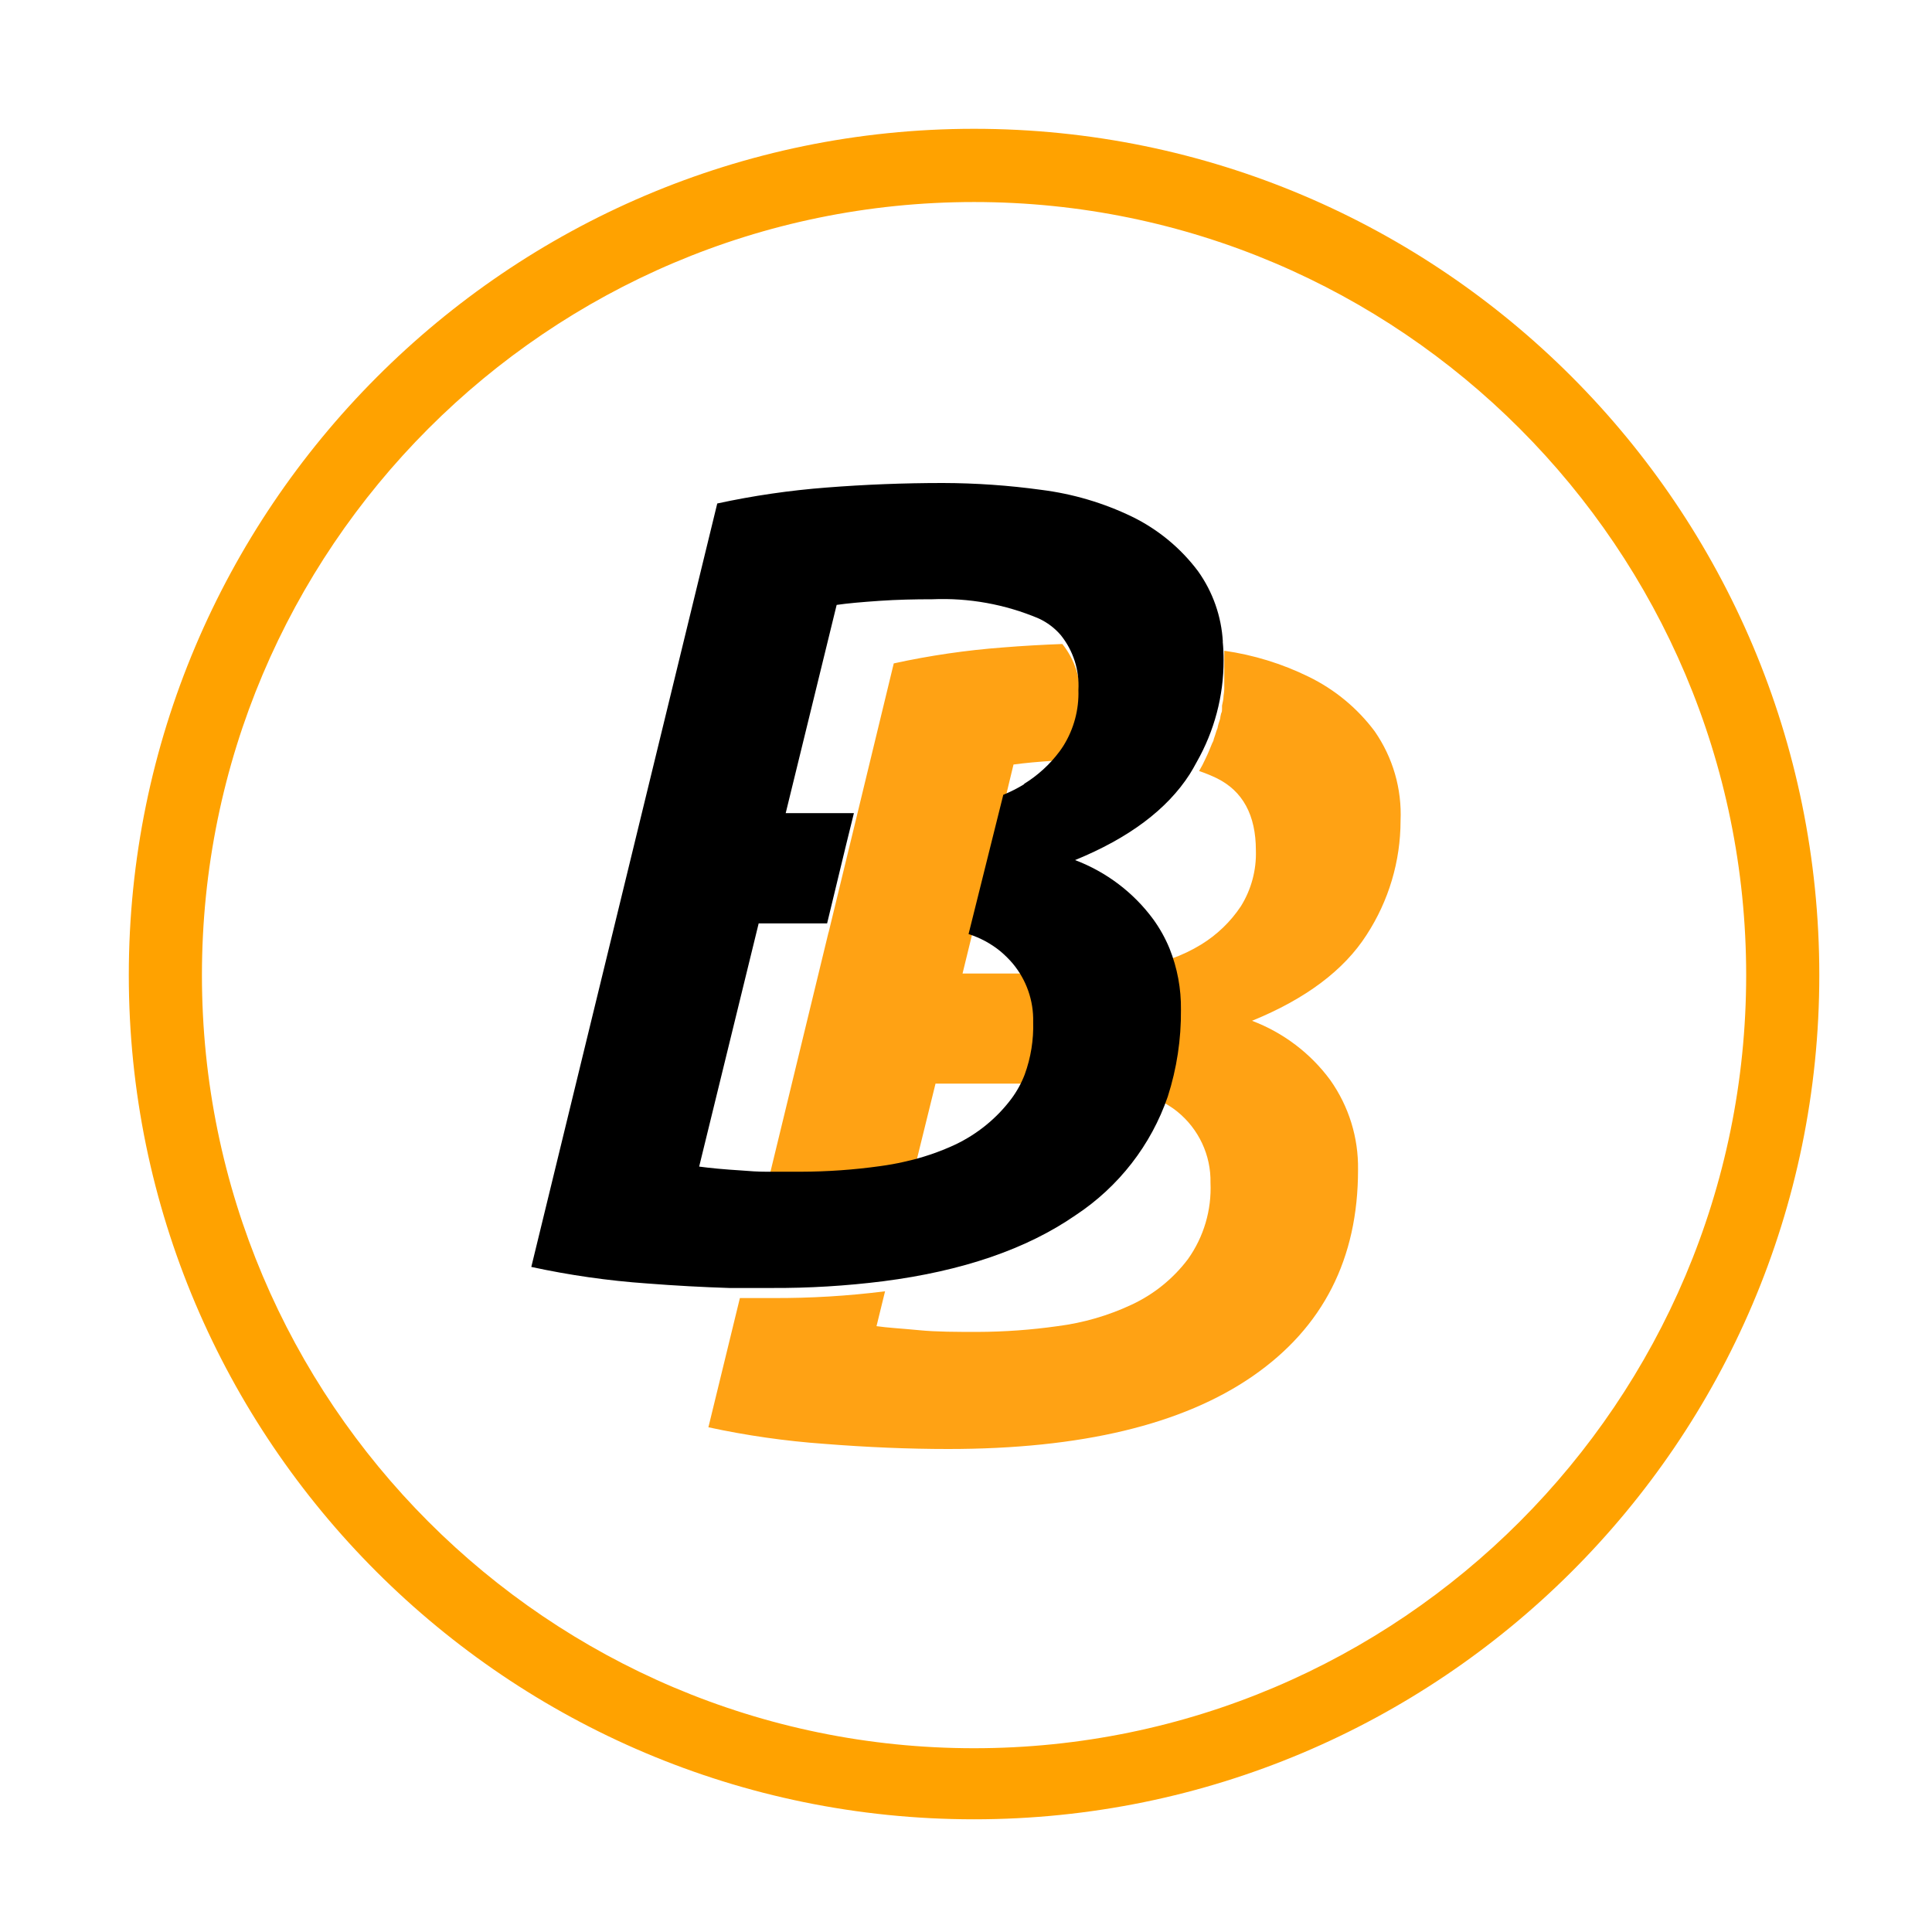
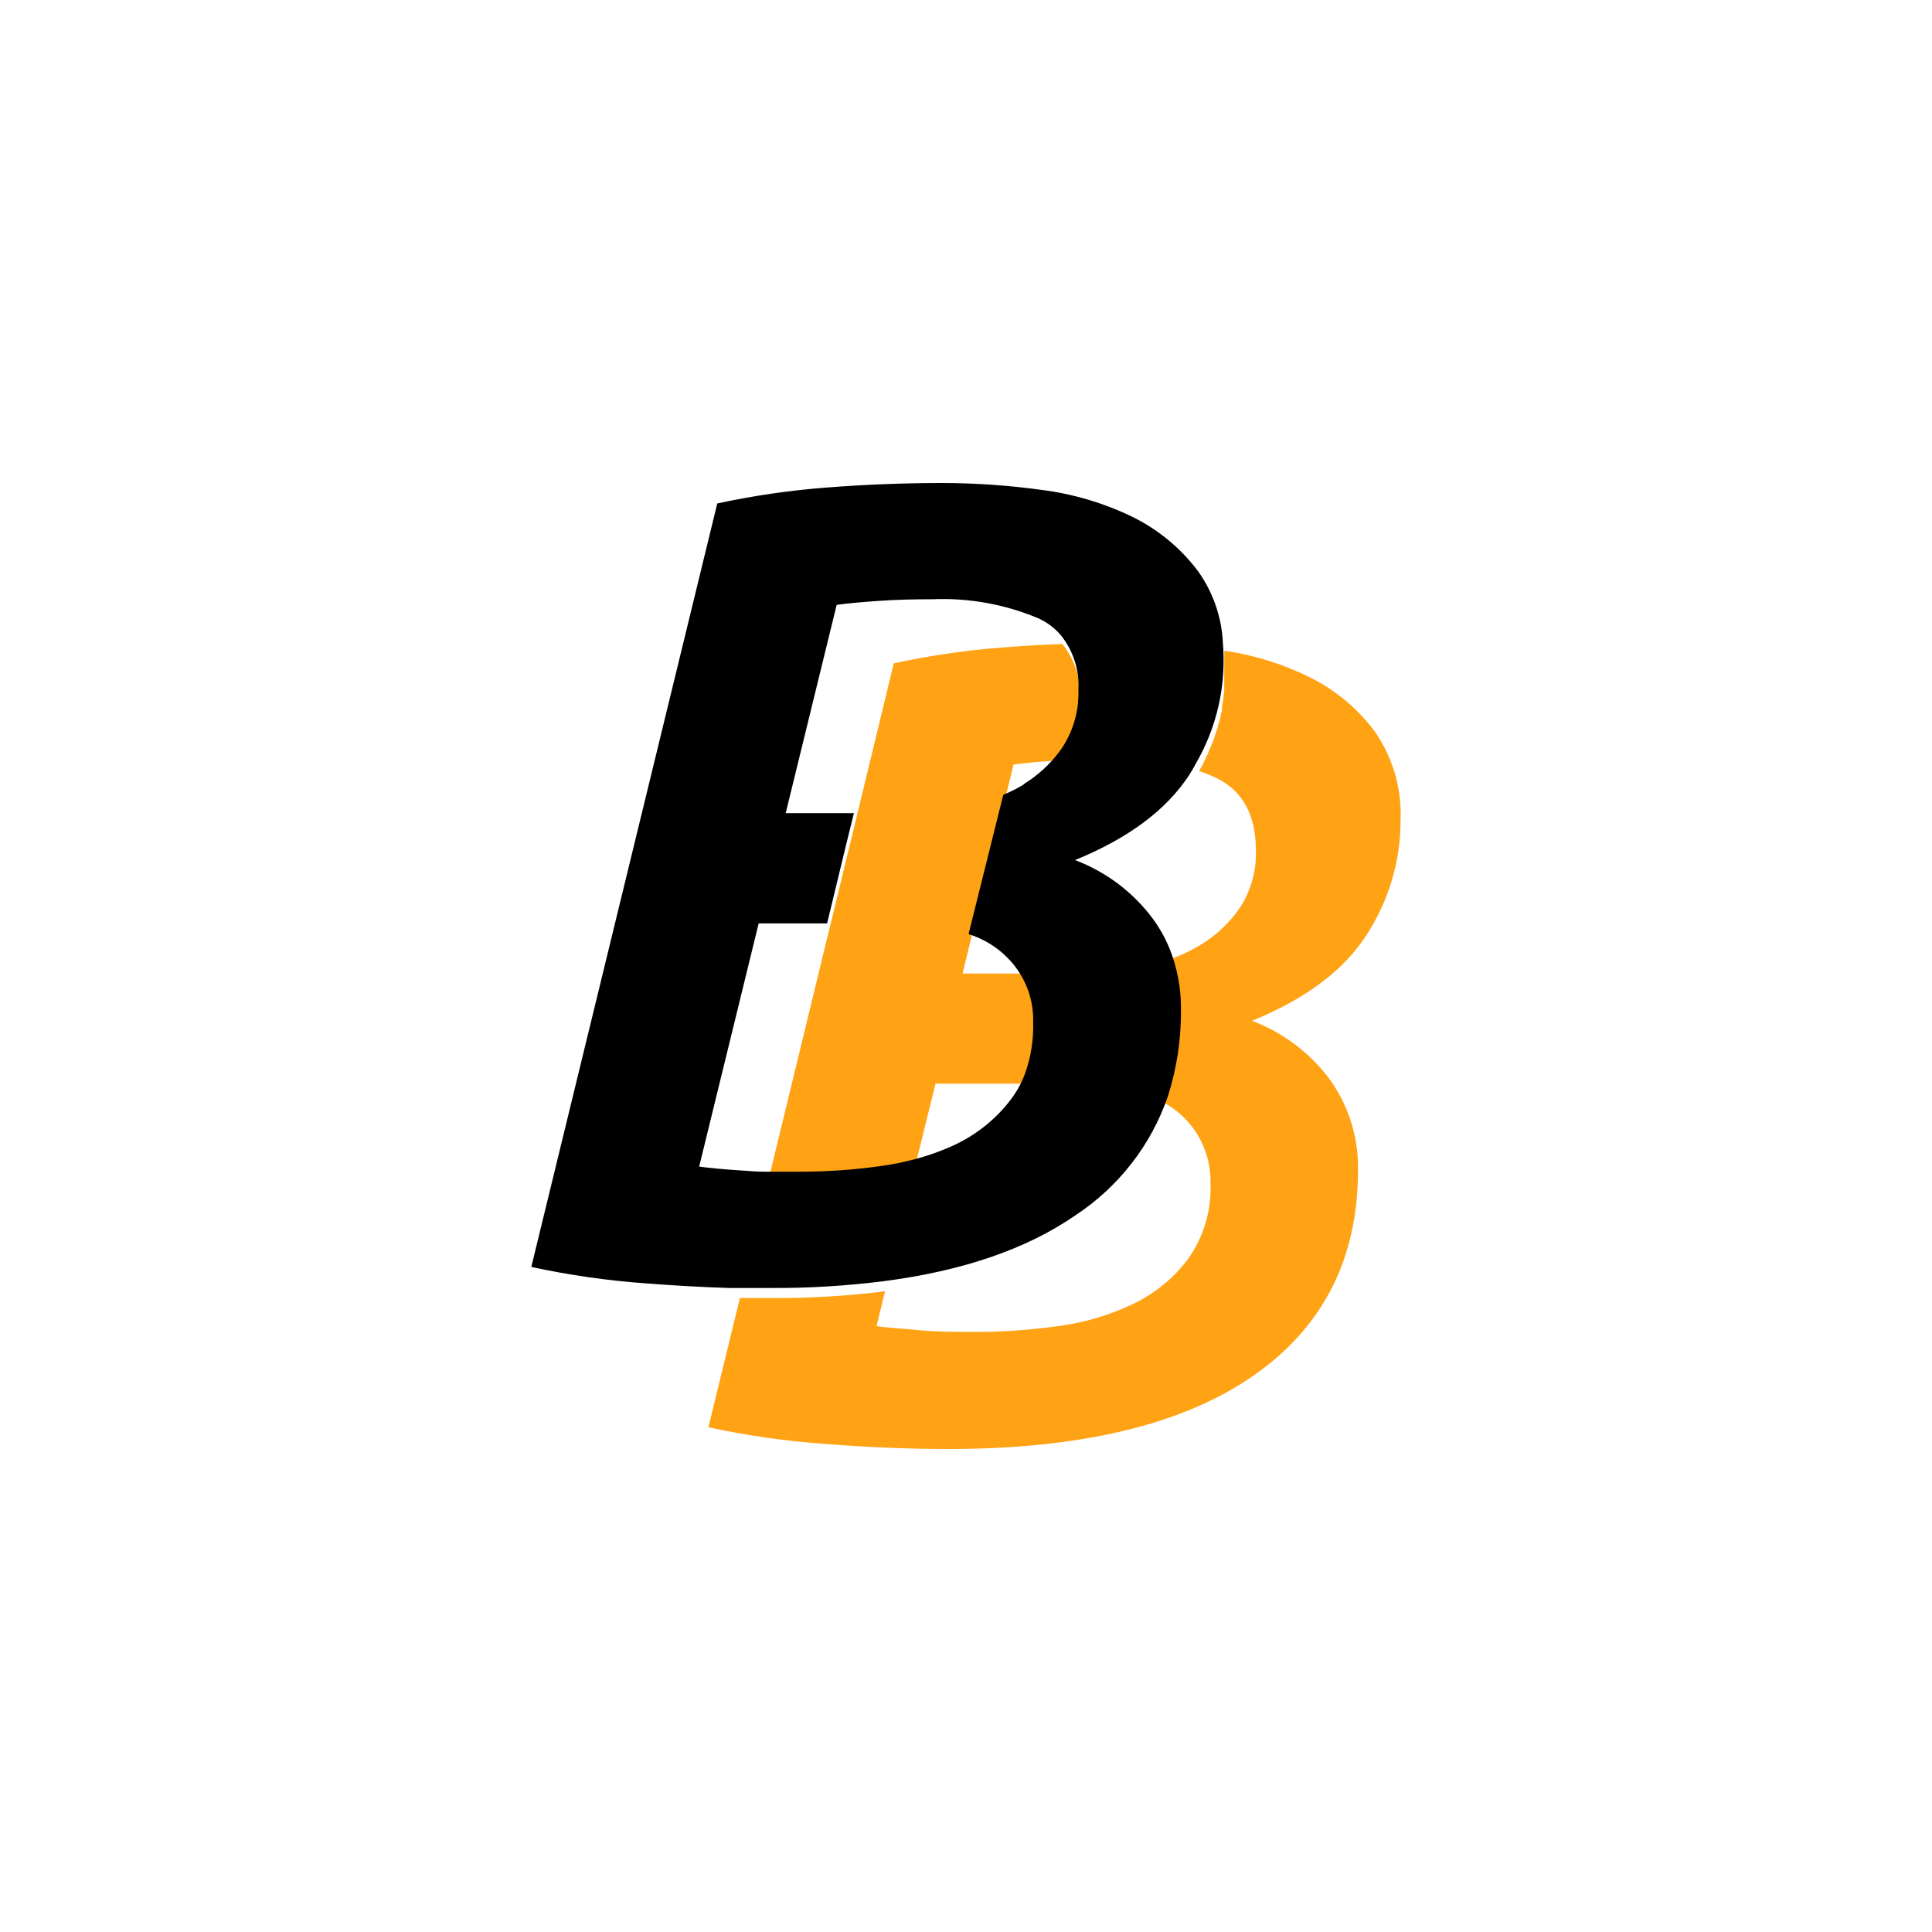
<svg xmlns="http://www.w3.org/2000/svg" width="120px" height="120px" viewBox="0 0 120 120" version="1.1">
  <title>bitbase/icon/bitbase_principal    </title>
  <g id="bitbase/icon/bitbase_principal----" stroke="none" stroke-width="1" fill="none" fill-rule="evenodd">
    <path d="M51.462,57.907 L47.727,73.305 L49.544,73.305 L49.821,73.305 C51.473,73.302 53.123,73.184 54.757,72.955 C55.258,72.886 55.736,72.802 56.206,72.696 L56.814,72.551 L58.107,67.306 L66.254,67.306 C69.095,67.306 71.213,67.763 72.622,68.686 C72.794,68.792 72.959,68.91 73.115,69.036 C74.456,70.119 75.221,71.752 75.186,73.465 C75.261,75.157 74.769,76.824 73.785,78.207 C72.875,79.414 71.68,80.383 70.304,81.028 C68.845,81.714 67.287,82.167 65.684,82.37 C64.046,82.602 62.395,82.721 60.741,82.727 C59.409,82.727 58.184,82.727 57.091,82.621 C55.997,82.514 55.112,82.469 54.442,82.37 L54.973,80.204 C52.662,80.496 50.333,80.635 48.004,80.624 L47.589,80.624 L45.956,80.624 L44,88.651 C46.369,89.163 48.773,89.507 51.193,89.68 C53.882,89.893 56.449,90 58.893,90 C67.142,90 73.448,88.491 77.813,85.472 C82.177,82.453 84.355,78.179 84.35,72.65 C84.381,70.662 83.778,68.714 82.625,67.085 C81.399,65.419 79.711,64.14 77.766,63.403 C81.103,62.041 83.475,60.262 84.882,58.066 C86.257,55.953 86.99,53.492 86.991,50.978 C87.079,49.001 86.515,47.05 85.382,45.42 C84.305,43.979 82.895,42.816 81.27,42.027 C79.624,41.221 77.859,40.678 76.042,40.418 L76.042,40.77 L76.042,40.99 L76.042,41.144 L76.042,41.288 L76.042,41.585 L76.042,41.845 L76.042,42.035 L76.042,42.409 L76.042,42.622 C76.046,42.683 76.046,42.744 76.042,42.805 C76.034,42.945 76.019,43.086 75.996,43.224 C75.996,43.43 75.942,43.629 75.902,43.827 C75.906,43.895 75.906,43.963 75.902,44.032 C75.902,44.125 75.902,44.216 75.848,44.307 L75.802,44.512 C75.802,44.649 75.733,44.788 75.695,44.925 L75.641,45.122 C75.641,45.214 75.587,45.305 75.556,45.397 C75.526,45.489 75.503,45.572 75.472,45.664 C75.441,45.755 75.418,45.831 75.387,45.915 C75.387,46.007 75.317,46.091 75.286,46.175 C75.255,46.258 75.225,46.334 75.186,46.418 C75.148,46.502 75.117,46.587 75.079,46.678 C75.04,46.769 75.025,46.792 75.002,46.853 C74.979,46.914 74.917,47.043 74.871,47.135 L74.686,47.516 L74.478,47.89 C74.849,48.014 75.212,48.163 75.564,48.331 C77.192,49.13 78.005,50.626 78.005,52.822 C78.044,54.043 77.72,55.249 77.073,56.29 C76.434,57.251 75.59,58.063 74.601,58.669 C74.02,59.024 73.404,59.317 72.761,59.546 C72.184,59.755 71.593,59.92 70.991,60.041 C69.574,60.331 68.132,60.474 66.686,60.468 L59.785,60.468 L60.24,58.608 L62.358,49.94 L62.951,47.486 C63.621,47.394 64.491,47.311 65.6,47.242 L65.9,47.242 C65.984,47.127 66.07,47.005 66.147,46.883 C66.794,45.843 67.118,44.637 67.078,43.414 C67.148,42.182 66.759,40.967 65.984,40 C64.752,40.046 63.528,40.114 62.312,40.213 C60.025,40.384 57.753,40.715 55.513,41.205 L53.125,51.069 L51.462,57.93" id="Fill-20" fill="#FFA214" />
-     <path d="M60.5,12.548 C34.05,12.548 12.542,34.083 12.542,60.567 C12.542,87.051 34.05,108.586 60.5,108.586 C86.95,108.586 108.458,87.051 108.458,60.567 C108.458,34.083 86.95,12.548 60.5,12.548 M60.5,113 C31.511,113 8,89.459 8,60.567 C8,31.675 31.511,8 60.5,8 C89.489,8 113,31.541 113,60.567 C113,89.592 89.355,113 60.5,113" id="Fill-15" fill="#FFA200" />
    <path d="M63.633,48.696 C63.214,48.955 62.773,49.179 62.316,49.365 L60.159,58.017 C60.879,58.246 61.549,58.606 62.132,59.082 C62.408,59.314 62.666,59.568 62.901,59.843 C63.752,60.863 64.203,62.151 64.172,63.472 C64.206,64.584 64.028,65.691 63.648,66.736 C63.44,67.28 63.159,67.792 62.809,68.259 C61.9,69.466 60.709,70.437 59.336,71.09 C58.499,71.48 57.628,71.792 56.733,72.025 L56.125,72.169 C55.655,72.277 55.177,72.36 54.677,72.429 C53.042,72.658 51.392,72.774 49.741,72.778 L49.433,72.778 L47.615,72.778 C47.037,72.778 46.552,72.74 46.076,72.702 C44.974,72.634 44.095,72.55 43.426,72.459 L47.122,57.355 L51.373,57.355 L52.544,52.508 L53.037,50.507 L48.801,50.507 L51.966,37.572 C52.636,37.473 53.507,37.397 54.615,37.32 C55.724,37.244 56.81,37.221 57.904,37.221 C60.171,37.124 62.432,37.533 64.518,38.416 C65.045,38.659 65.513,39.012 65.889,39.451 C66.663,40.417 67.052,41.629 66.982,42.859 C67.022,44.079 66.698,45.283 66.051,46.322 C65.974,46.443 65.889,46.566 65.805,46.68 C65.204,47.484 64.454,48.168 63.594,48.696 L63.633,48.696 Z M75.954,39.862 L75.954,39.862 C75.865,38.287 75.333,36.768 74.413,35.479 C73.336,34.041 71.926,32.877 70.302,32.086 C68.532,31.233 66.633,30.672 64.68,30.426 C62.654,30.147 60.611,30.005 58.566,30 C56.137,30 53.73,30.095 51.342,30.282 C49.059,30.457 46.789,30.787 44.55,31.272 L33,78.691 C35.368,79.204 37.772,79.549 40.192,79.718 C41.948,79.855 43.642,79.946 45.289,79.999 L45.859,79.999 L47.893,79.999 C50.223,80.012 52.55,79.871 54.862,79.58 C59.79,78.946 63.771,77.579 66.805,75.48 C69.485,73.712 71.498,71.12 72.534,68.107 C73.092,66.364 73.368,64.547 73.351,62.719 C73.368,61.417 73.127,60.125 72.643,58.915 C72.379,58.274 72.041,57.666 71.634,57.104 C70.408,55.437 68.72,54.159 66.774,53.421 C70.111,52.056 72.483,50.282 73.89,48.095 C74.044,47.844 74.19,47.6 74.328,47.334 C75.427,45.403 76.004,43.225 76,41.01 C76.001,40.622 75.983,40.233 75.946,39.847 L75.954,39.862 Z" id="Fill-18" fill="#000000" />
  </g>
</svg>